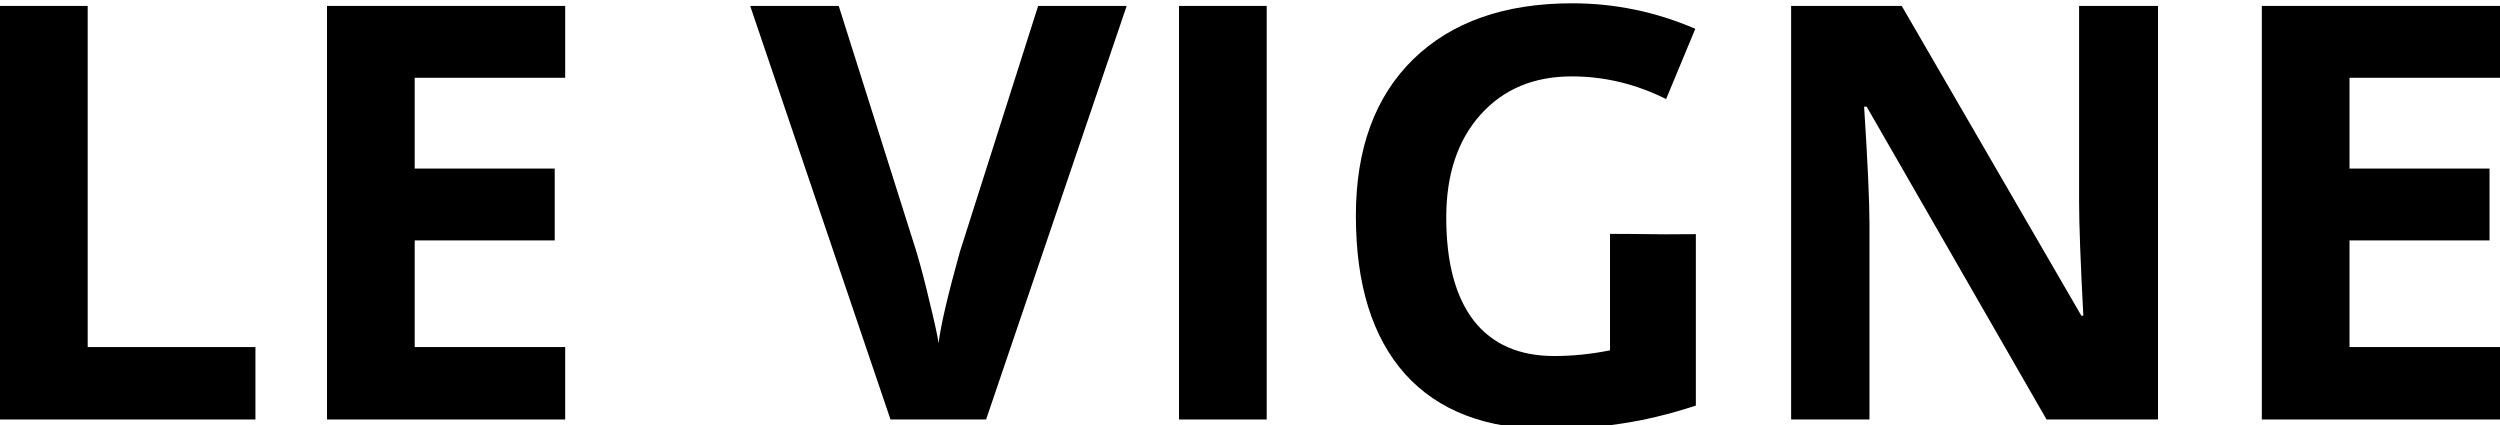
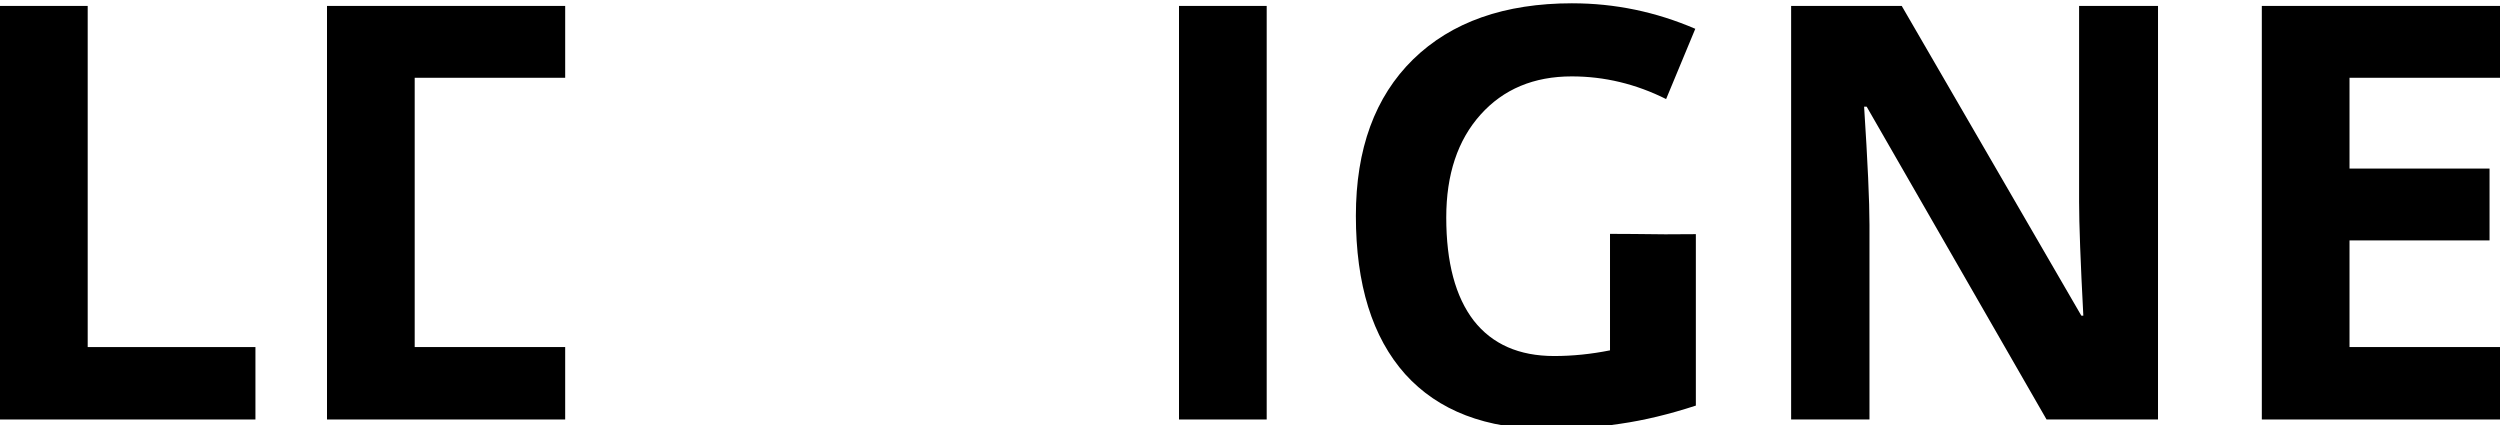
<svg xmlns="http://www.w3.org/2000/svg" width="152.239mm" height="25.89mm" viewBox="0 0 152.239 25.89" version="1.1" id="svg8">
  <defs id="defs2">
    <rect x="38.554" y="89.202" width="250.22" height="86.935" id="rect835" />
  </defs>
  <g id="layer1" transform="translate(-30.383,-127.272)">
    <g aria-label="LE VIGNE" transform="translate(-11.339,-0.756)" id="text833" style="font-style:normal;font-weight:normal;font-size:70.556px;line-height:1.25;font-family:sans-serif;white-space:pre;shape-inside:url(#rect835);fill:#000000;fill-opacity:1;stroke:none">
      <path d="m 41.722,153.573 v -25.184 h 5.34 v 20.774 h 10.215 v 4.41 z" style="font-style:normal;font-variant:normal;font-weight:bold;font-stretch:normal;font-size:35.278px;font-family:'Open Sans';-inkscape-font-specification:'Open Sans Bold'" id="path841" />
-       <path d="M 76.139,153.573 H 61.635 v -25.184 h 14.504 v 4.375 H 66.975 v 5.529 h 8.527 v 4.375 H 66.975 v 6.494 h 9.164 z" style="font-style:normal;font-variant:normal;font-weight:bold;font-stretch:normal;font-size:35.278px;font-family:'Open Sans';-inkscape-font-specification:'Open Sans Bold'" id="path843" />
-       <path d="m 104.94,128.389 h 5.392 l -8.561,25.184 h -5.822 l -8.544,-25.184 h 5.392 l 4.737,14.986 q 0.396,1.326 0.81,3.101 0.431,1.757 0.534,2.446 0.189,-1.585 1.292,-5.547 z" style="font-style:normal;font-variant:normal;font-weight:bold;font-stretch:normal;font-size:35.278px;font-family:'Open Sans';-inkscape-font-specification:'Open Sans Bold'" id="path845" />
+       <path d="M 76.139,153.573 H 61.635 v -25.184 h 14.504 v 4.375 H 66.975 v 5.529 v 4.375 H 66.975 v 6.494 h 9.164 z" style="font-style:normal;font-variant:normal;font-weight:bold;font-stretch:normal;font-size:35.278px;font-family:'Open Sans';-inkscape-font-specification:'Open Sans Bold'" id="path843" />
      <path d="m 113.518,153.573 v -25.184 h 5.34 v 25.184 z" style="font-style:normal;font-variant:normal;font-weight:bold;font-stretch:normal;font-size:35.278px;font-family:'Open Sans';-inkscape-font-specification:'Open Sans Bold'" id="path847" />
      <path id="path849" style="font-style:normal;font-variant:normal;font-weight:bold;font-stretch:normal;font-size:35.278px;font-family:'Open Sans';-inkscape-font-specification:'Open Sans Bold';stroke-width:3.78" transform="matrix(0.265,0,0,0.265,11.339,0.756)" d="m 475.967,481.027 c -15.582,0 -27.779,4.297 -36.59,12.891 -8.767,8.594 -13.15,20.573 -13.15,35.938 0,15.799 3.776,27.929 11.328,36.393 7.595,8.42 18.577,12.631 32.943,12.631 5.642,0 11.153,-0.412 16.535,-1.236 5.425,-0.781 11.199,-2.171 17.318,-4.168 v -39.396 c -2.337,0.029 -4.674,0.046 -7.014,0.037 -2.46,-0.01 -4.919,-0.061 -7.379,-0.076 -3.092,-0.02 -3.83,-0.02 -5.334,-0.027 v 26.768 c -4.34,0.868 -8.616,1.303 -12.826,1.303 -8.073,0 -14.235,-2.713 -18.488,-8.139 -4.21,-5.469 -6.316,-13.367 -6.316,-23.697 0,-9.896 2.627,-17.773 7.879,-23.633 5.252,-5.859 12.239,-8.789 20.963,-8.789 7.509,0 14.735,1.737 21.68,5.209 l 6.705,-16.146 c -9.071,-3.906 -18.488,-5.859 -28.254,-5.859 z" />
      <path d="m 173.135,153.573 h -6.787 l -10.955,-19.051 h -0.155 q 0.327,5.047 0.327,7.2 v 11.851 h -4.771 v -25.184 h 6.735 l 10.938,18.862 h 0.121 q -0.258,-4.909 -0.258,-6.942 v -11.92 h 4.806 z" style="font-style:normal;font-variant:normal;font-weight:bold;font-stretch:normal;font-size:35.278px;font-family:'Open Sans';-inkscape-font-specification:'Open Sans Bold'" id="path851" />
      <path d="m 193.961,153.573 h -14.504 v -25.184 h 14.504 v 4.375 h -9.164 v 5.529 h 8.527 v 4.375 h -8.527 v 6.494 h 9.164 z" style="font-style:normal;font-variant:normal;font-weight:bold;font-stretch:normal;font-size:35.278px;font-family:'Open Sans';-inkscape-font-specification:'Open Sans Bold'" id="path853" />
    </g>
  </g>
</svg>